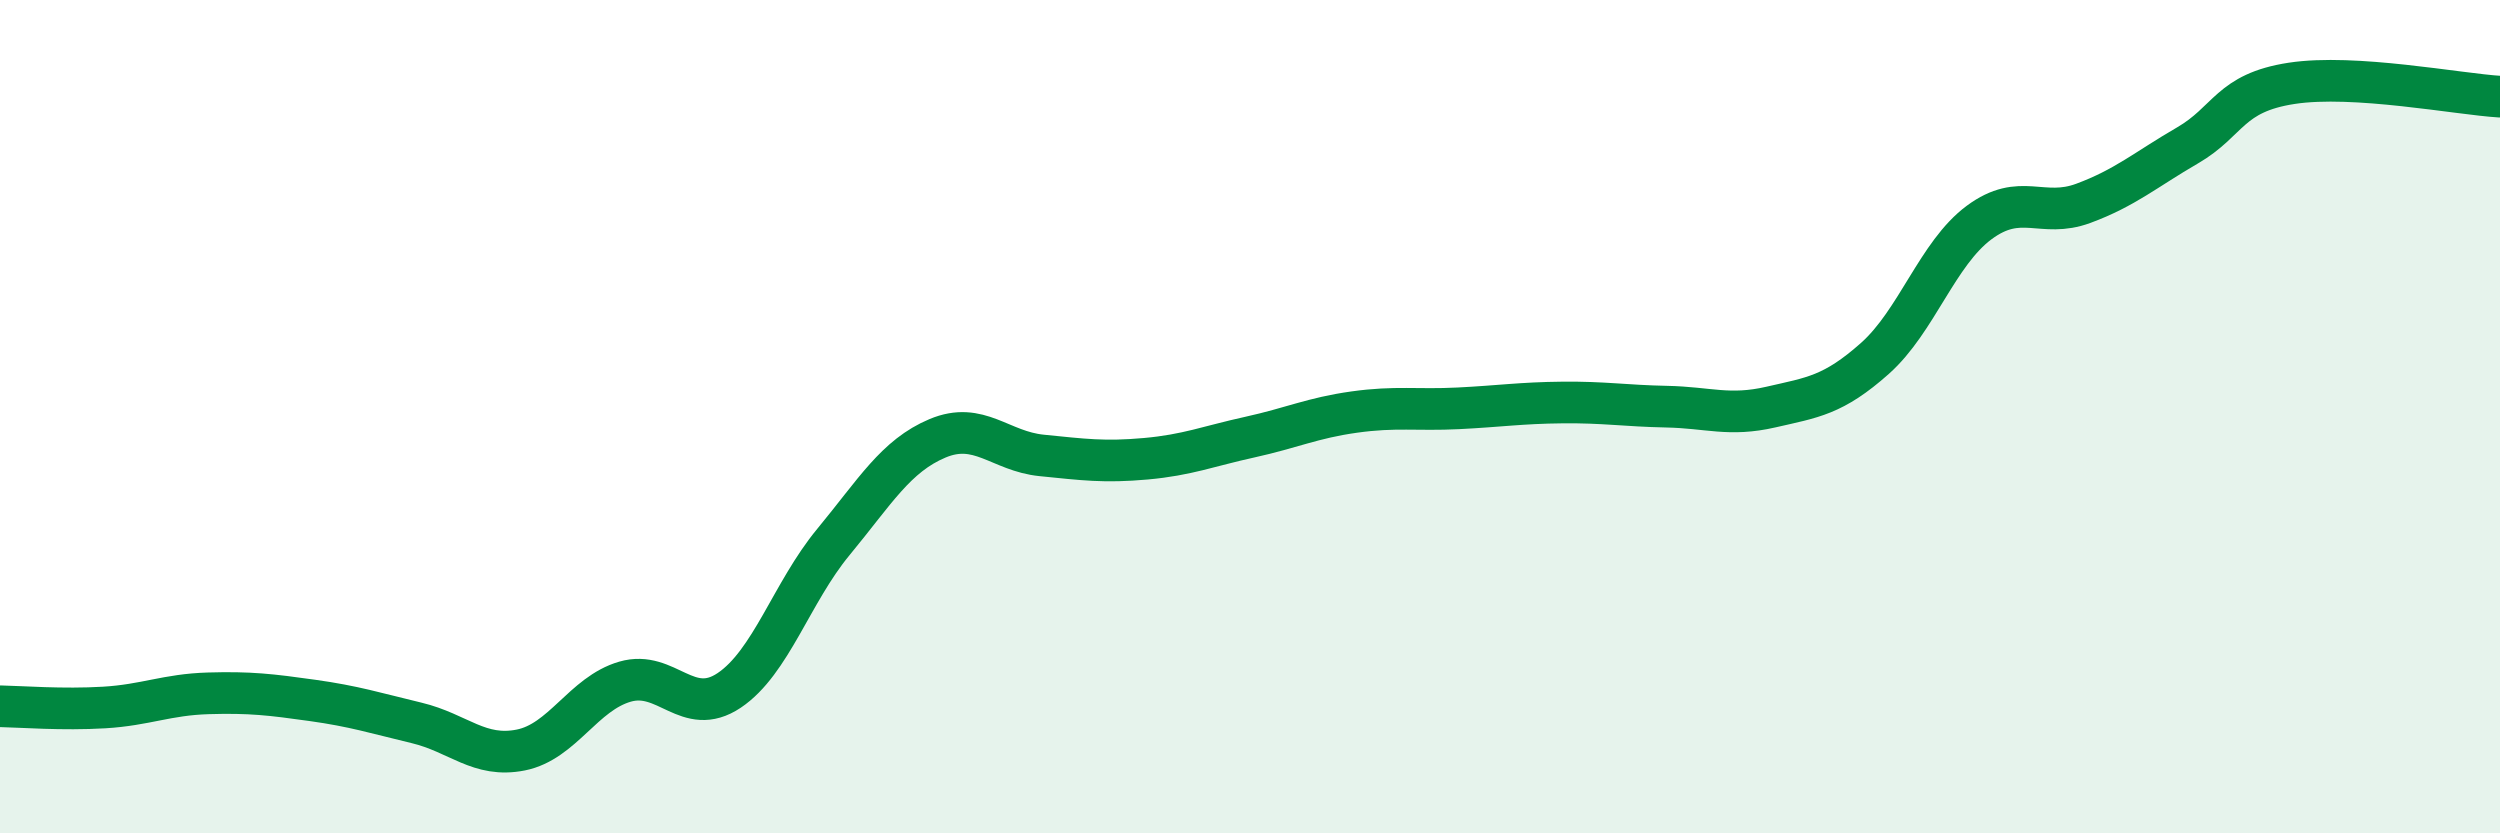
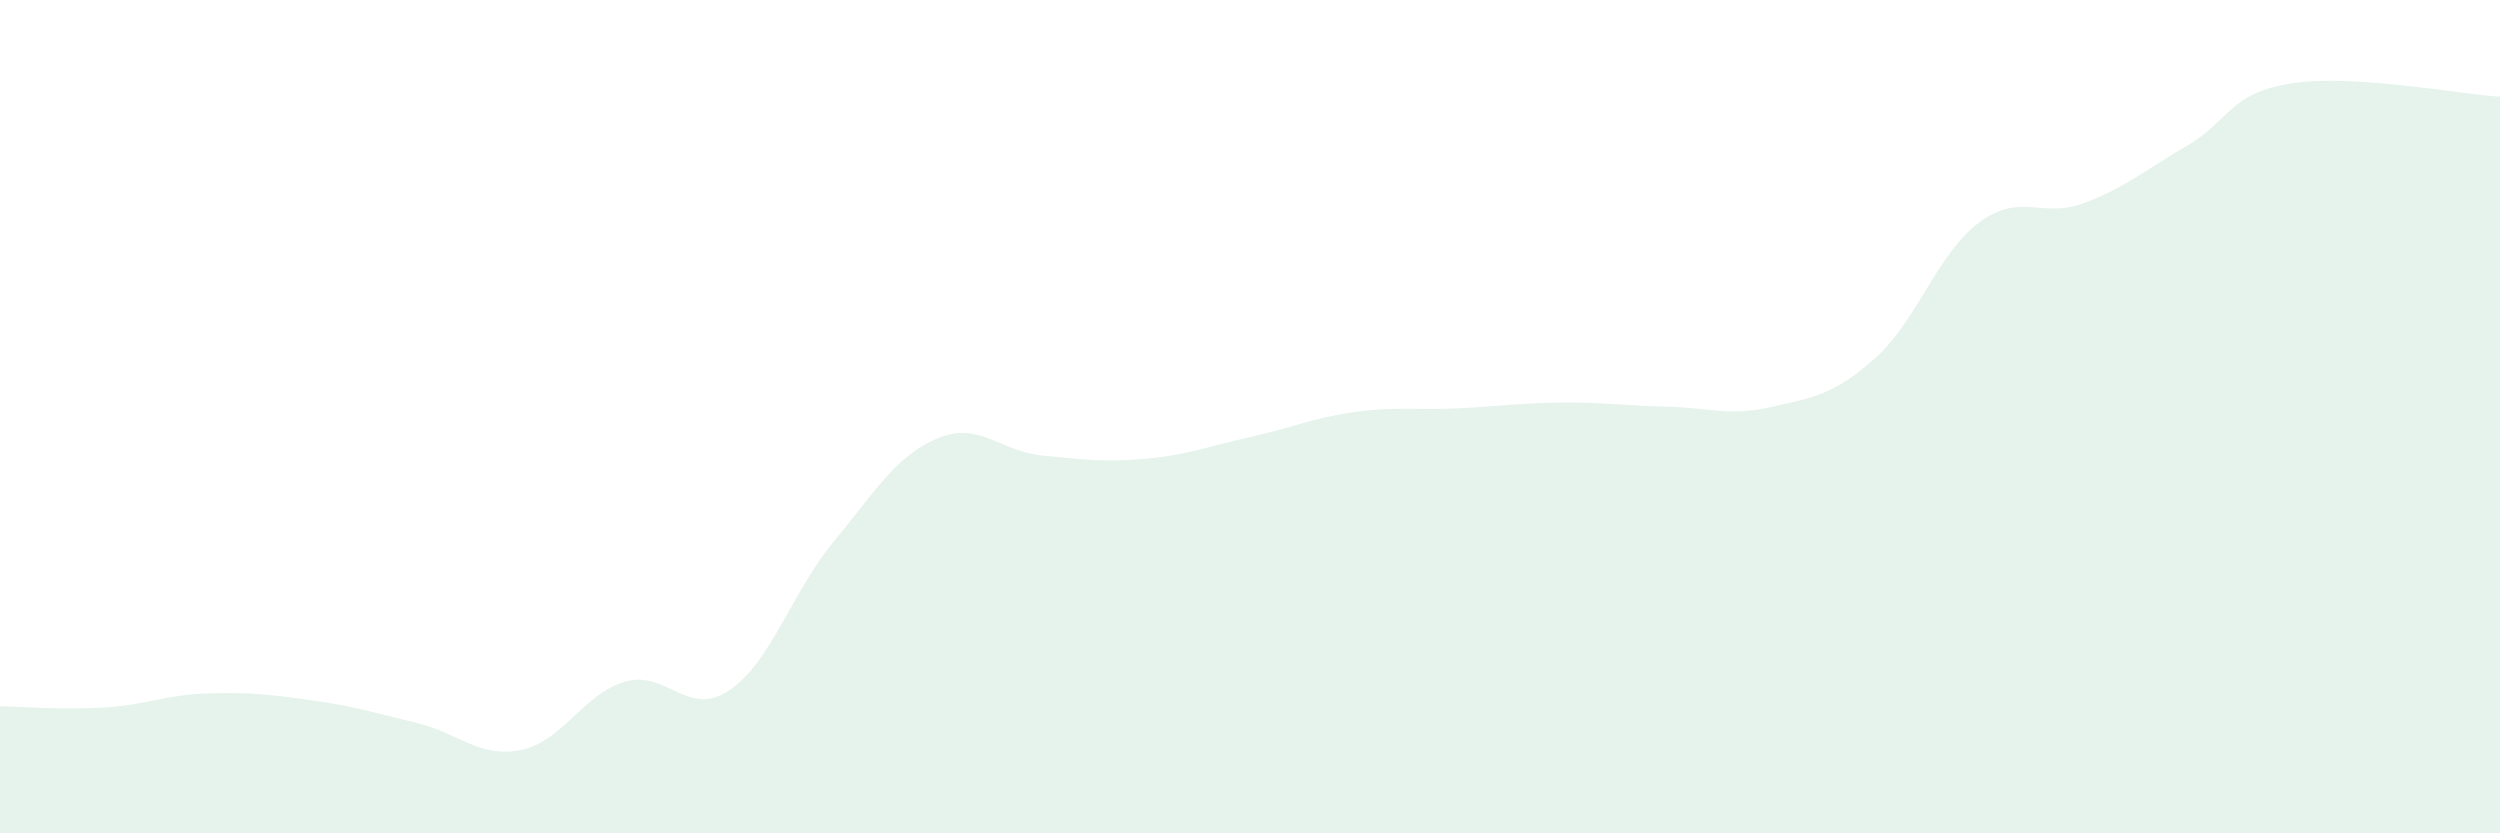
<svg xmlns="http://www.w3.org/2000/svg" width="60" height="20" viewBox="0 0 60 20">
  <path d="M 0,16.95 C 0.5,16.96 1.5,17.04 2.5,16.98 C 3.5,16.92 4,16.67 5,16.64 C 6,16.61 6.5,16.67 7.5,16.81 C 8.5,16.95 9,17.11 10,17.35 C 11,17.59 11.5,18.2 12.5,18 C 13.5,17.8 14,16.65 15,16.36 C 16,16.07 16.5,17.24 17.5,16.57 C 18.5,15.9 19,14.22 20,13.01 C 21,11.8 21.5,10.94 22.5,10.52 C 23.5,10.1 24,10.83 25,10.93 C 26,11.03 26.5,11.1 27.5,11.01 C 28.5,10.92 29,10.71 30,10.49 C 31,10.27 31.5,10.03 32.5,9.89 C 33.5,9.75 34,9.85 35,9.8 C 36,9.75 36.5,9.67 37.5,9.66 C 38.5,9.65 39,9.74 40,9.76 C 41,9.78 41.5,10 42.5,9.77 C 43.5,9.54 44,9.49 45,8.6 C 46,7.71 46.5,6.08 47.5,5.34 C 48.5,4.6 49,5.25 50,4.88 C 51,4.51 51.5,4.07 52.5,3.49 C 53.5,2.91 53.5,2.23 55,2 C 56.5,1.77 59,2.26 60,2.32L60 20L0 20Z" fill="#008740" opacity="0.1" stroke-linecap="round" stroke-linejoin="round" />
-   <path d="M 0,16.95 C 0.5,16.96 1.5,17.04 2.5,16.98 C 3.5,16.92 4,16.67 5,16.64 C 6,16.61 6.5,16.67 7.5,16.81 C 8.5,16.95 9,17.11 10,17.35 C 11,17.59 11.5,18.2 12.5,18 C 13.5,17.8 14,16.65 15,16.36 C 16,16.07 16.5,17.24 17.5,16.57 C 18.5,15.9 19,14.22 20,13.01 C 21,11.8 21.5,10.94 22.5,10.52 C 23.5,10.1 24,10.83 25,10.93 C 26,11.03 26.5,11.1 27.5,11.01 C 28.5,10.92 29,10.71 30,10.49 C 31,10.27 31.5,10.03 32.5,9.89 C 33.5,9.75 34,9.85 35,9.8 C 36,9.75 36.5,9.67 37.5,9.66 C 38.5,9.65 39,9.74 40,9.76 C 41,9.78 41.5,10 42.5,9.77 C 43.5,9.54 44,9.49 45,8.6 C 46,7.71 46.5,6.08 47.5,5.34 C 48.5,4.6 49,5.25 50,4.88 C 51,4.51 51.5,4.07 52.5,3.49 C 53.5,2.91 53.5,2.23 55,2 C 56.5,1.77 59,2.26 60,2.32" stroke="#008740" stroke-width="1" fill="none" stroke-linecap="round" stroke-linejoin="round" />
</svg>